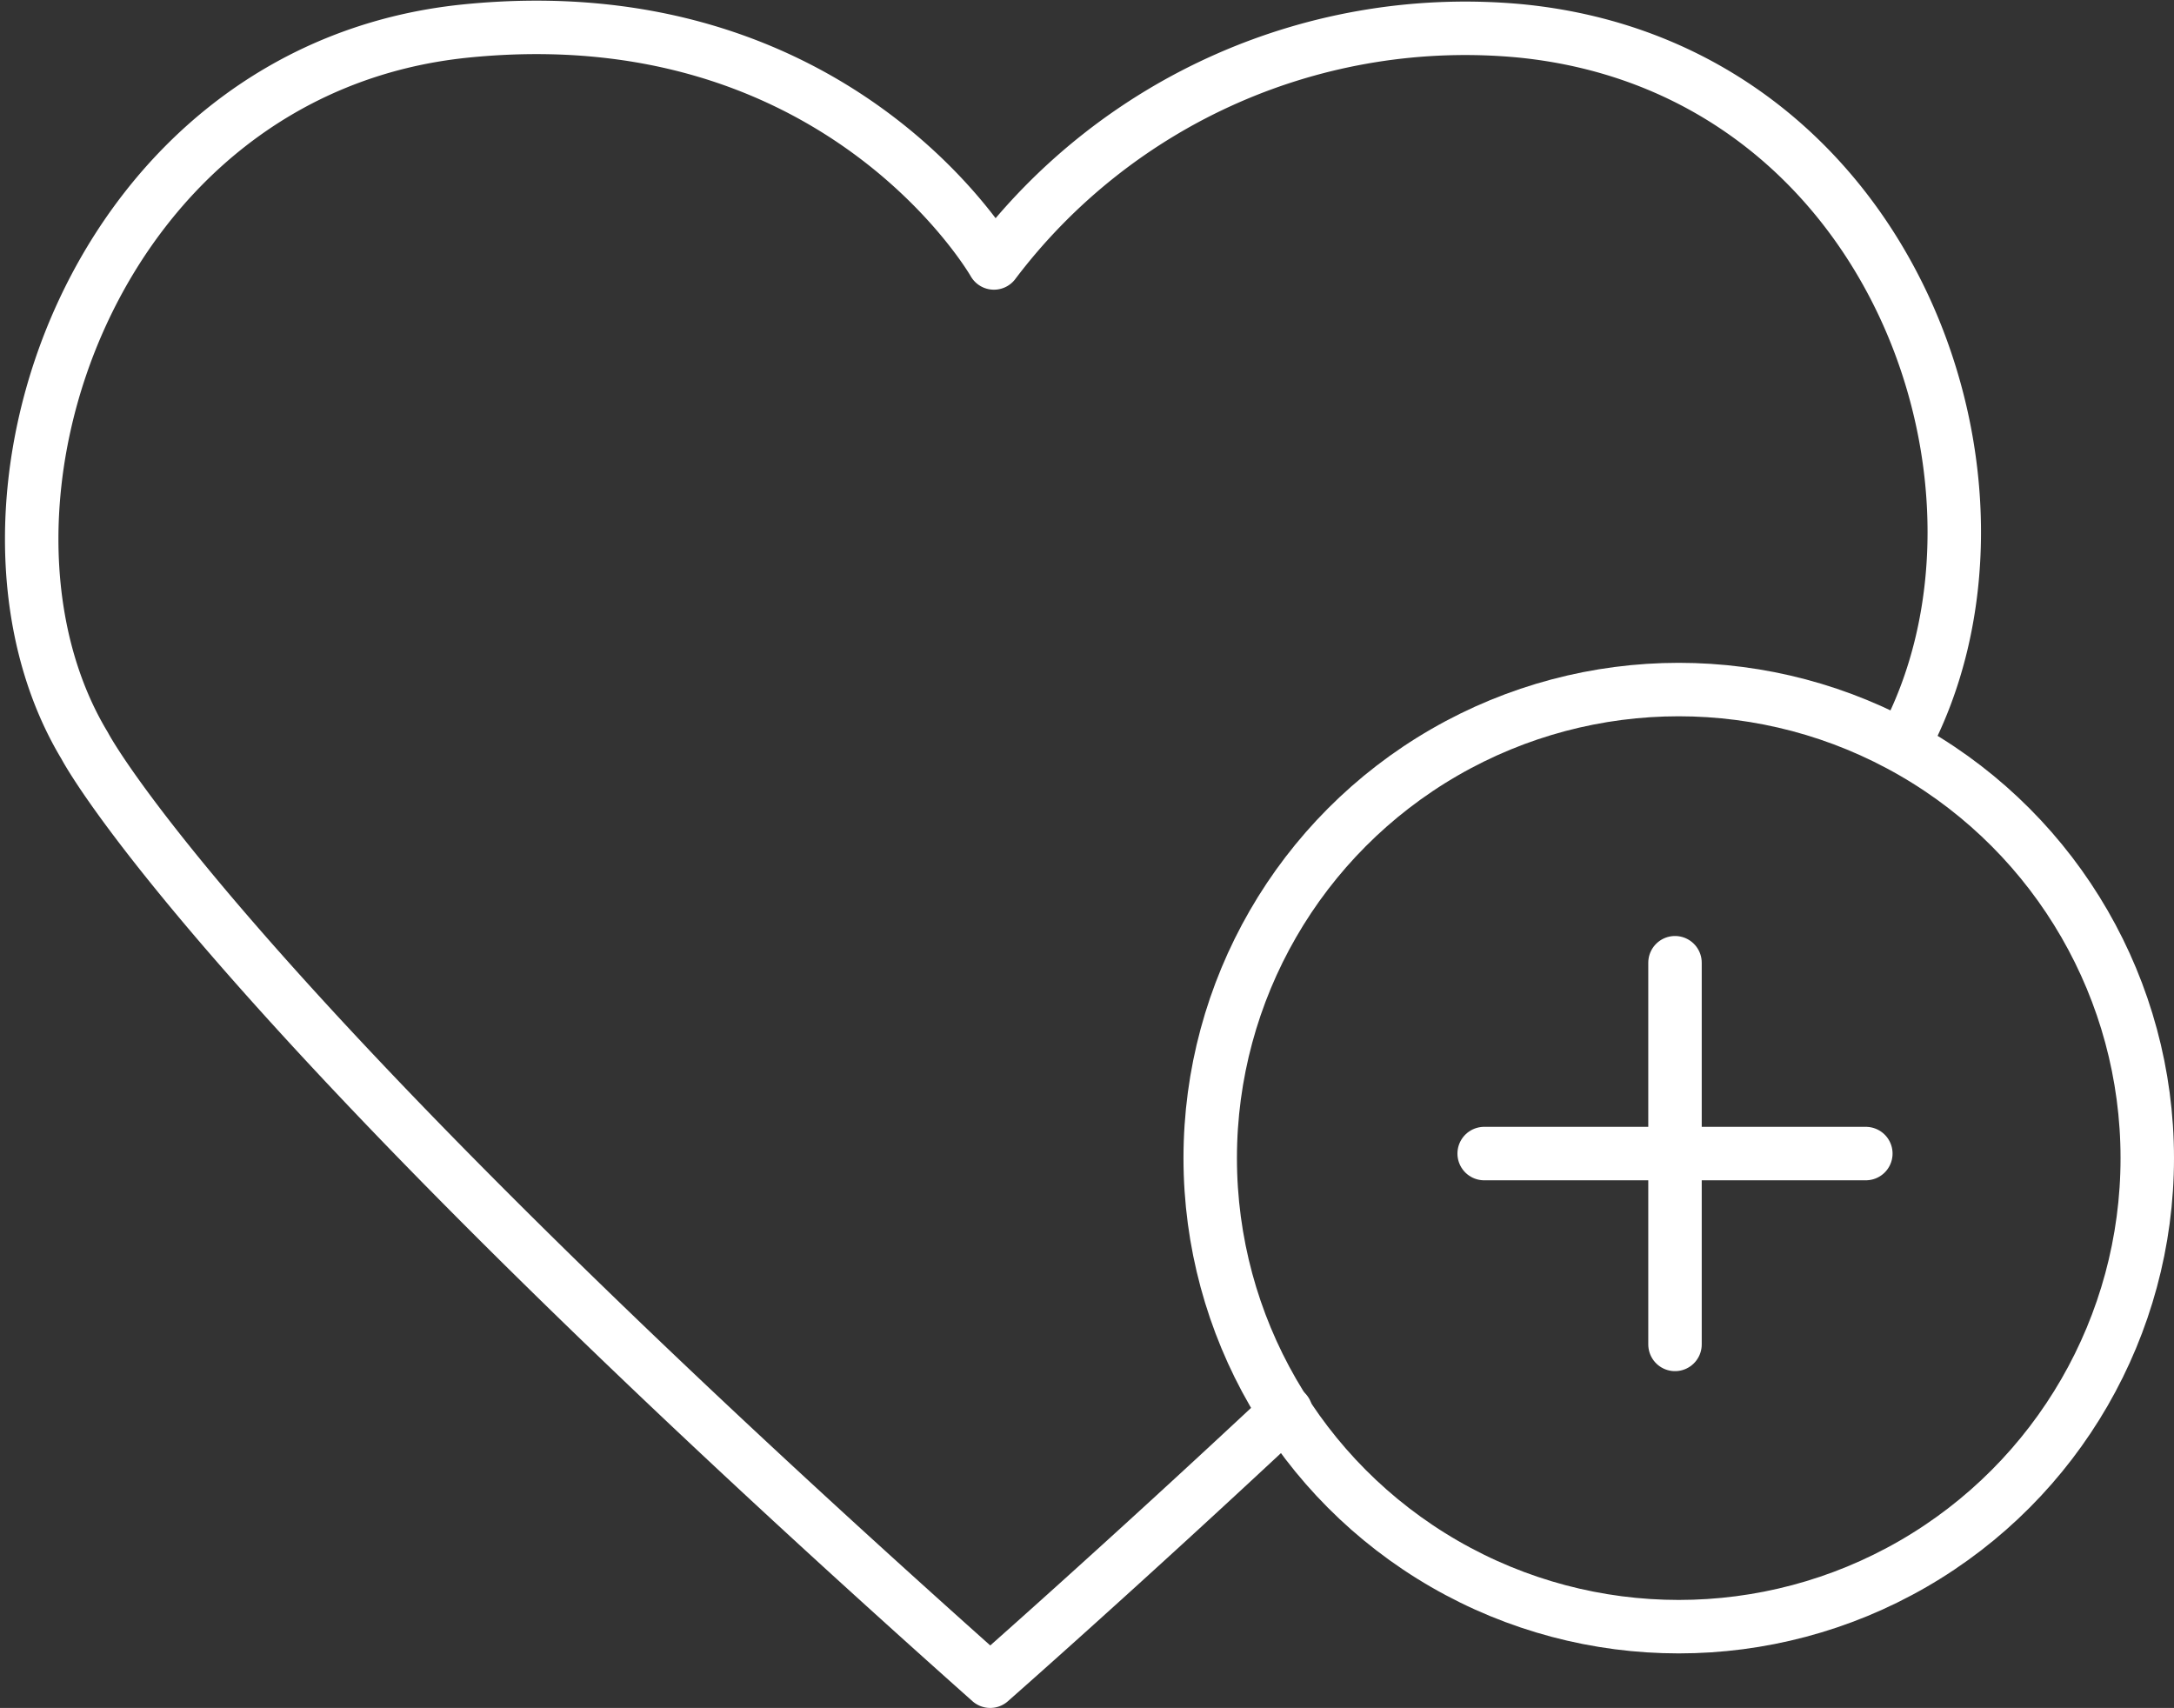
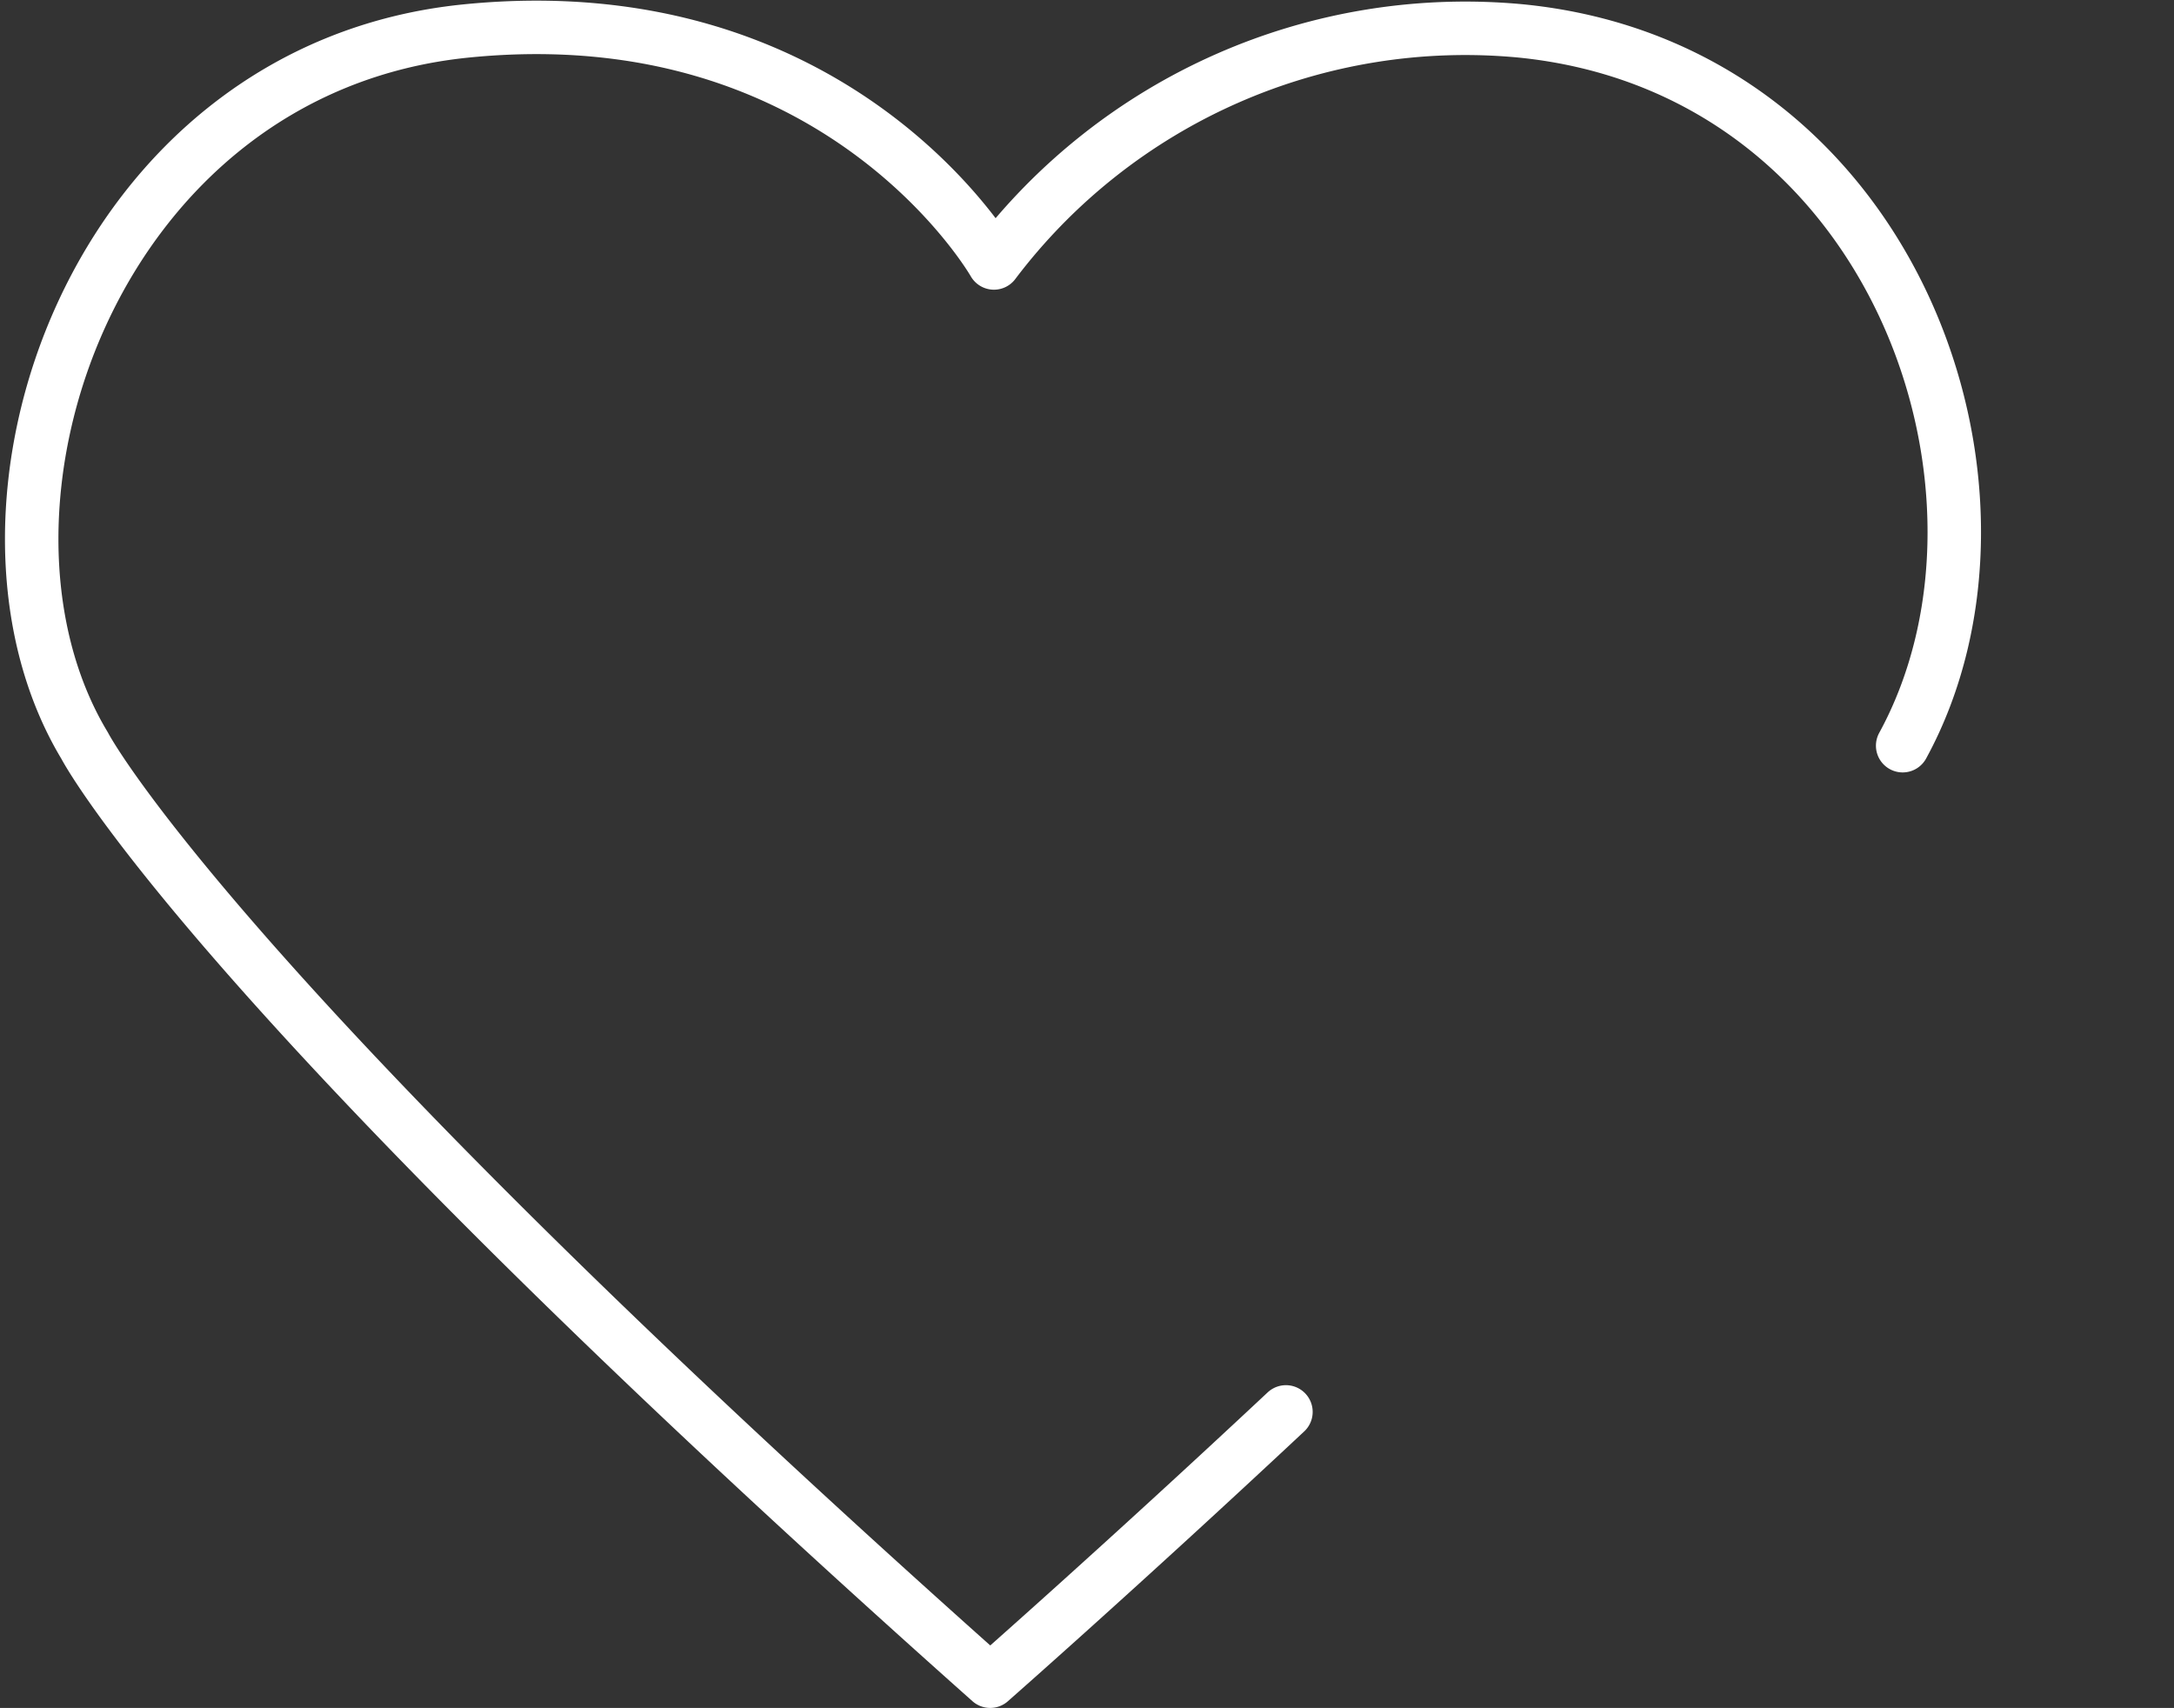
<svg xmlns="http://www.w3.org/2000/svg" width="81.34" height="63.898" viewBox="0 0 81.34 63.898">
  <rect x="0" y="0" width="81.34" height="63.898" fill="#333333" stroke="none" />
  <g id="Groupe_98" data-name="Groupe 98" transform="translate(-750.711 -1675.124)">
    <path id="Tracé_174" data-name="Tracé 174" d="M72.5,29.373c5.2-9.52-.28-25.34-14.28-26.74A22.1,22.1,0,0,0,38.5,11.313s-5.74-10.08-19.74-8.68-19.6,17.92-14.28,26.74c0,0,4.62,8.96,33.88,35,0,0,4.918-4.322,11.065-10.075" transform="translate(749.399 1673.649)" fill="none" stroke="#fff" stroke-linecap="round" stroke-linejoin="round" stroke-width="2" />
-     <circle id="Ellipse_12" data-name="Ellipse 12" cx="17.53" cy="17.53" r="17.53" transform="translate(795.991 1700.922)" fill="none" stroke="#fff" stroke-linecap="round" stroke-linejoin="round" stroke-width="2" />
-     <line id="Ligne_26" data-name="Ligne 26" y2="14.28" transform="translate(813.381 1711.142)" fill="none" stroke="#fff" stroke-linecap="round" stroke-linejoin="round" stroke-width="2" />
-     <line id="Ligne_27" data-name="Ligne 27" x1="14.28" transform="translate(806.241 1718.282)" fill="none" stroke="#fff" stroke-linecap="round" stroke-linejoin="round" stroke-width="2" />
  </g>
</svg>